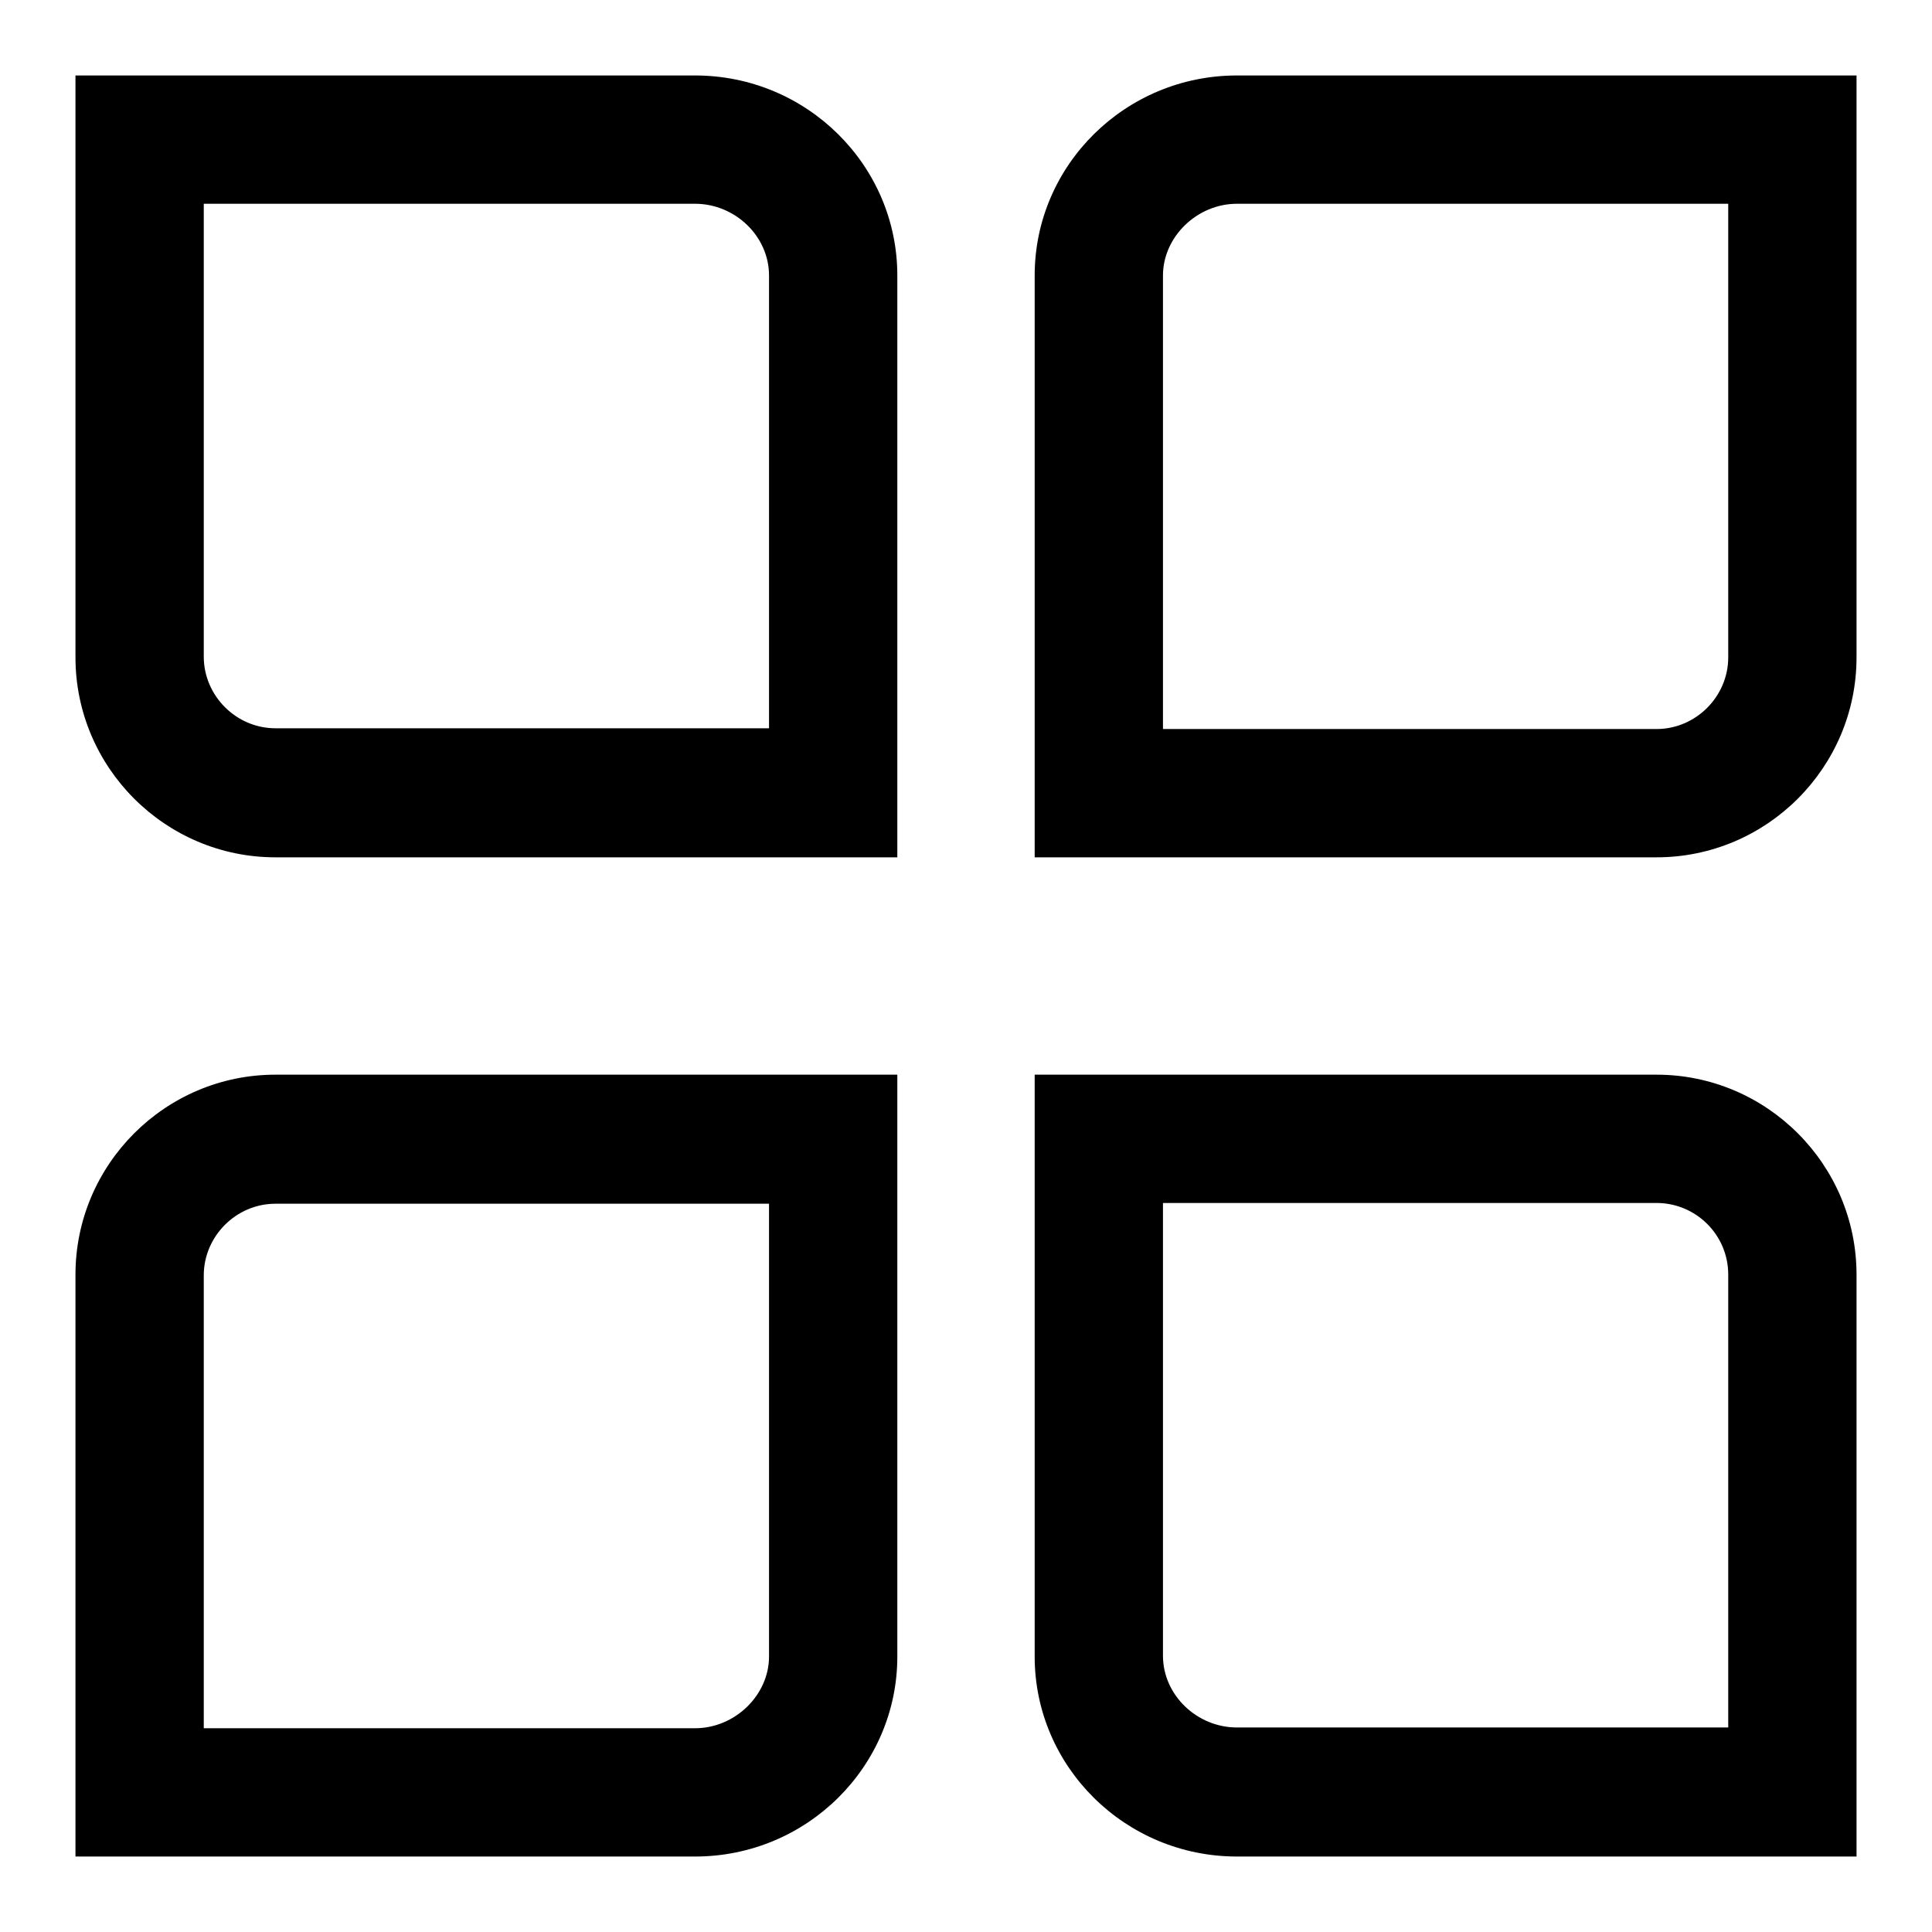
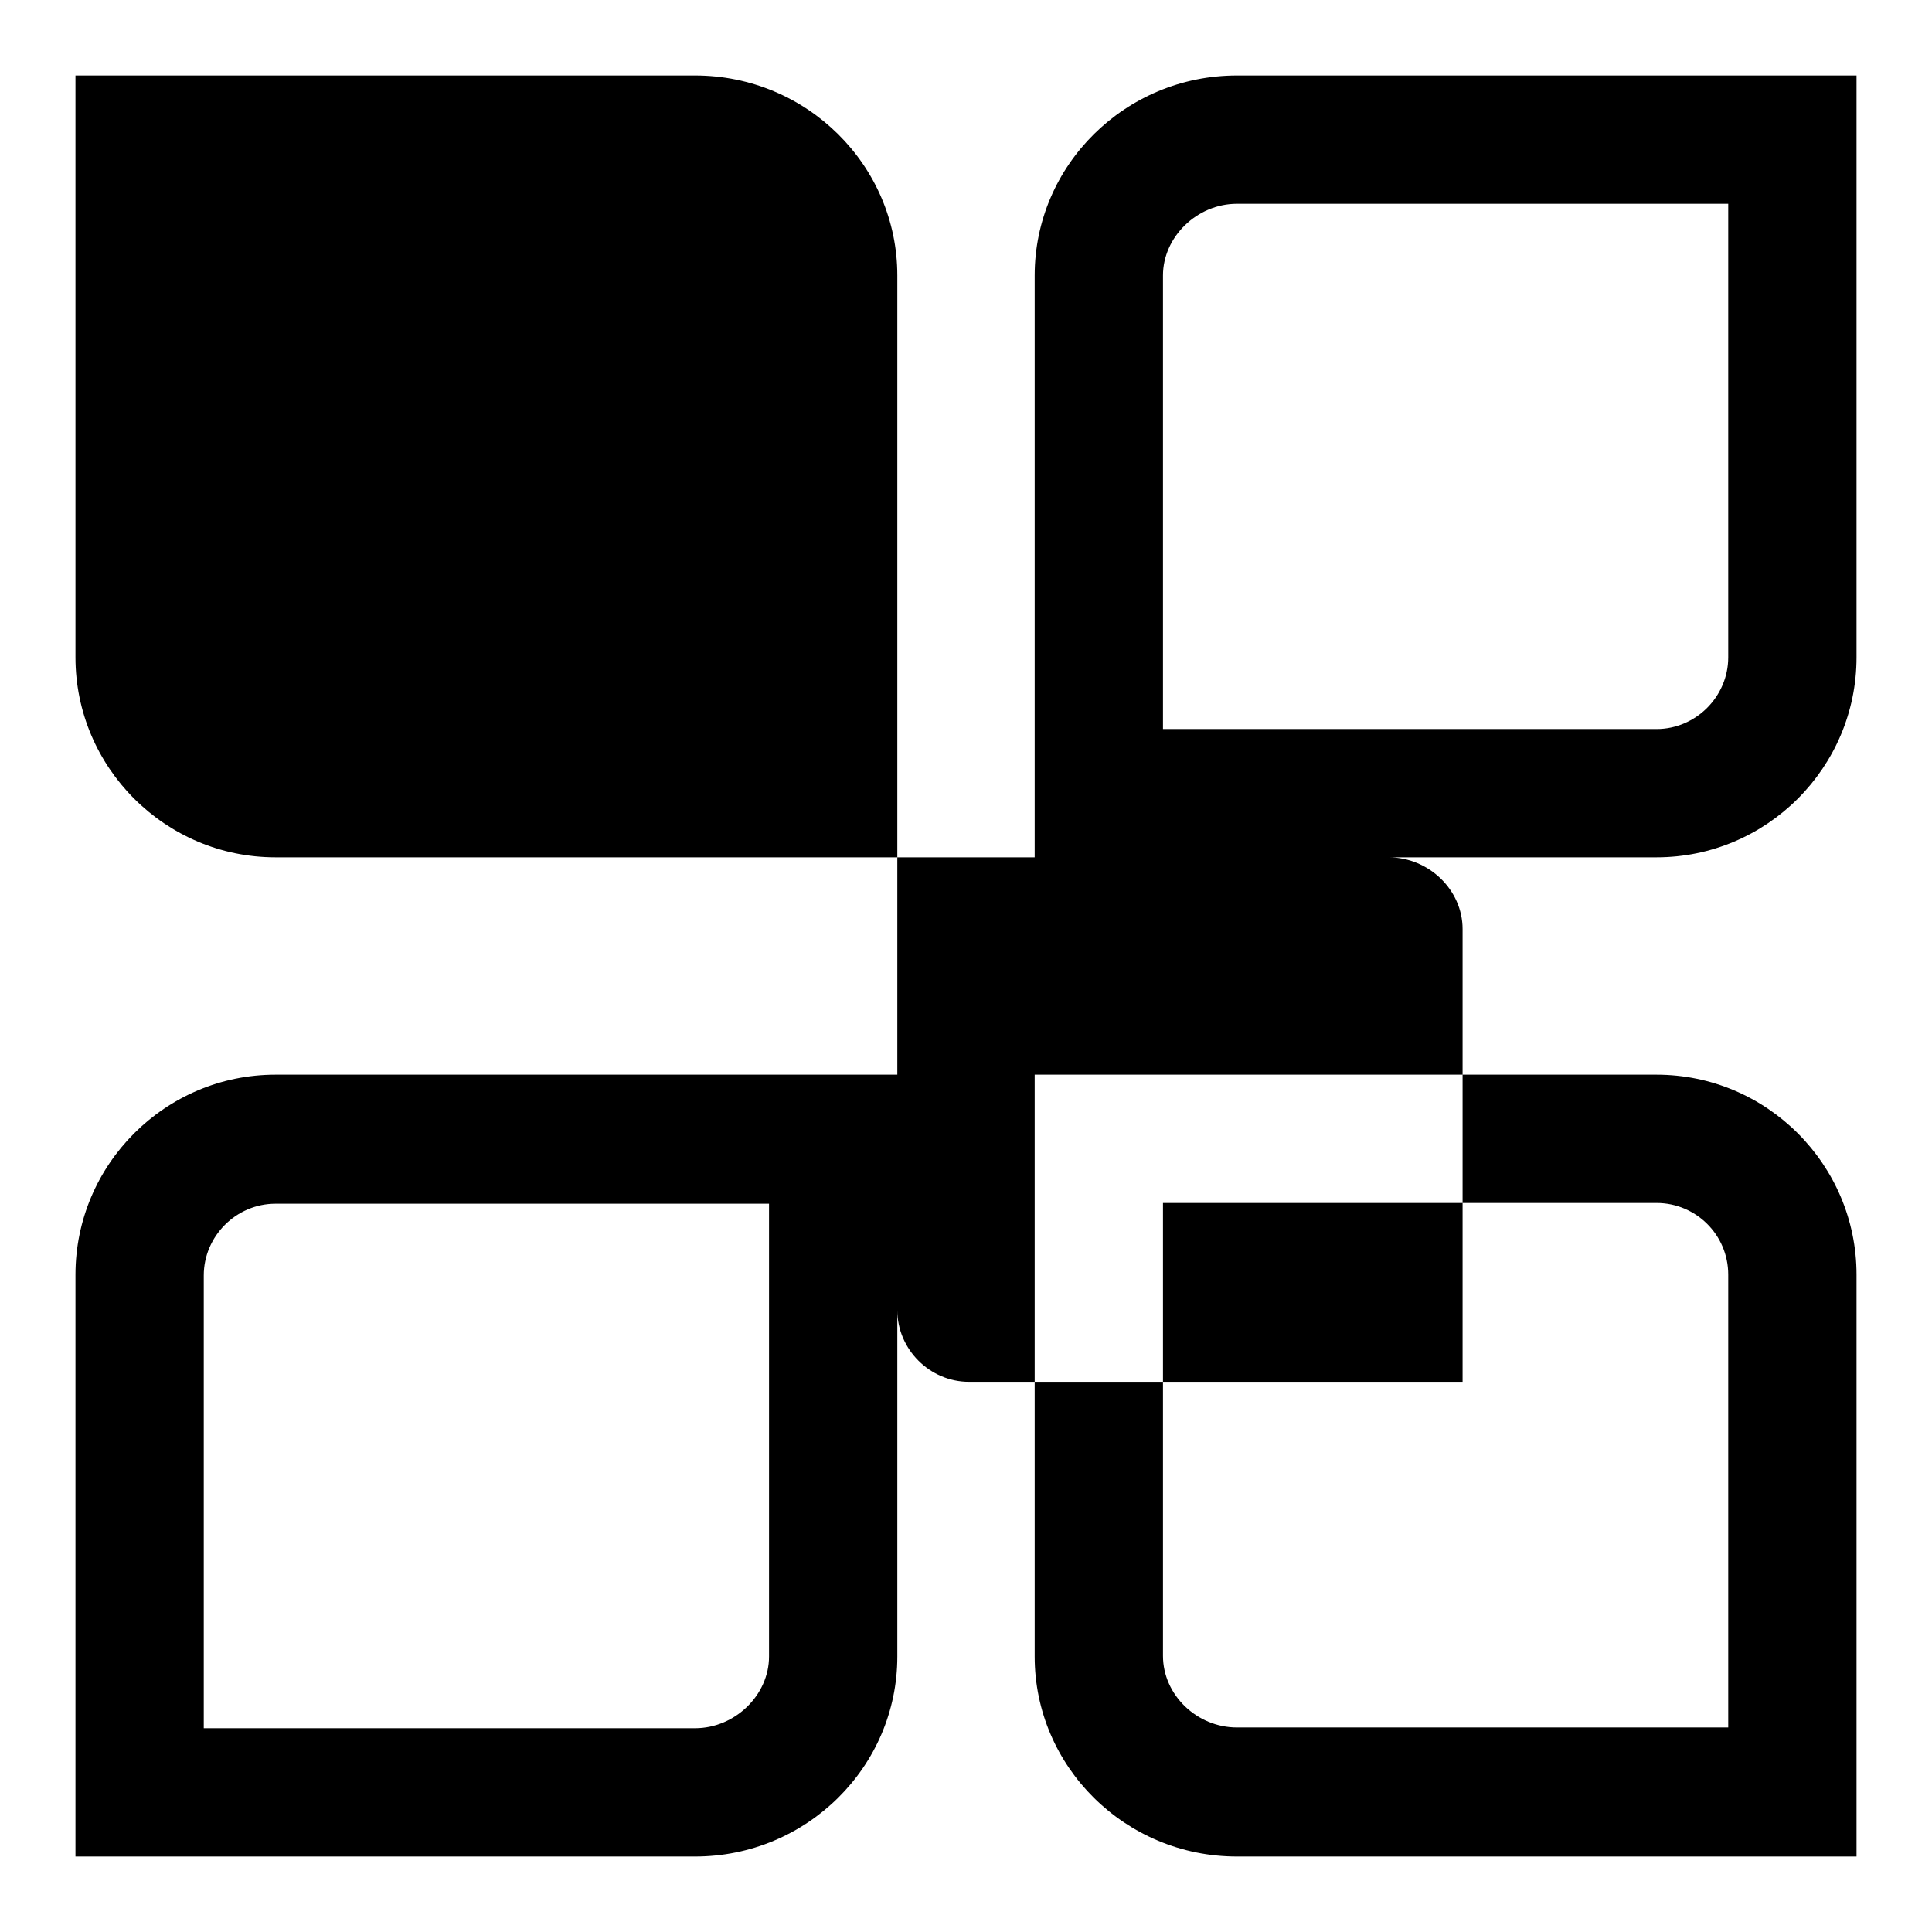
<svg xmlns="http://www.w3.org/2000/svg" version="1.1" x="0px" y="0px" viewBox="0 0 256 256" enable-background="new 0 0 256 256" xml:space="preserve">
  <g>
-     <path fill="#000000" d="M118.9,113.6H36.5c-14.6,0-26.5-11.9-26.5-26.5V10h82.1c14.8,0,26.8,11.9,26.8,26.5V113.6z M27,27v60 c0,5.2,4.3,9.5,9.5,9.5h65.4v-60c0-5.2-4.5-9.5-9.8-9.5H27z M92.1,246H10v-77.1c0-14.6,11.9-26.5,26.5-26.5h82.4v77.1 C118.9,234.1,106.9,246,92.1,246z M27,229h65.1c5.3,0,9.8-4.4,9.8-9.5v-60H36.5c-5.2,0-9.5,4.3-9.5,9.5V229z M219.5,113.6h-82.4 V36.5c0-14.6,12-26.5,26.8-26.5H246v77.1C246,101.7,234.1,113.6,219.5,113.6z M154.1,96.6h65.4c5.2,0,9.5-4.3,9.5-9.5V27h-65.1 c-5.3,0-9.8,4.4-9.8,9.5V96.6z M246,246h-82.1c-14.8,0-26.8-11.9-26.8-26.5v-77.1h82.4c14.6,0,26.5,11.9,26.5,26.5V246z  M154.1,159.4v60c0,5.2,4.5,9.5,9.8,9.5H229v-60c0-5.3-4.3-9.5-9.5-9.5H154.1L154.1,159.4z" />
+     <path fill="#000000" d="M118.9,113.6H36.5c-14.6,0-26.5-11.9-26.5-26.5V10h82.1c14.8,0,26.8,11.9,26.8,26.5V113.6z v60 c0,5.2,4.3,9.5,9.5,9.5h65.4v-60c0-5.2-4.5-9.5-9.8-9.5H27z M92.1,246H10v-77.1c0-14.6,11.9-26.5,26.5-26.5h82.4v77.1 C118.9,234.1,106.9,246,92.1,246z M27,229h65.1c5.3,0,9.8-4.4,9.8-9.5v-60H36.5c-5.2,0-9.5,4.3-9.5,9.5V229z M219.5,113.6h-82.4 V36.5c0-14.6,12-26.5,26.8-26.5H246v77.1C246,101.7,234.1,113.6,219.5,113.6z M154.1,96.6h65.4c5.2,0,9.5-4.3,9.5-9.5V27h-65.1 c-5.3,0-9.8,4.4-9.8,9.5V96.6z M246,246h-82.1c-14.8,0-26.8-11.9-26.8-26.5v-77.1h82.4c14.6,0,26.5,11.9,26.5,26.5V246z  M154.1,159.4v60c0,5.2,4.5,9.5,9.8,9.5H229v-60c0-5.3-4.3-9.5-9.5-9.5H154.1L154.1,159.4z" />
  </g>
</svg>